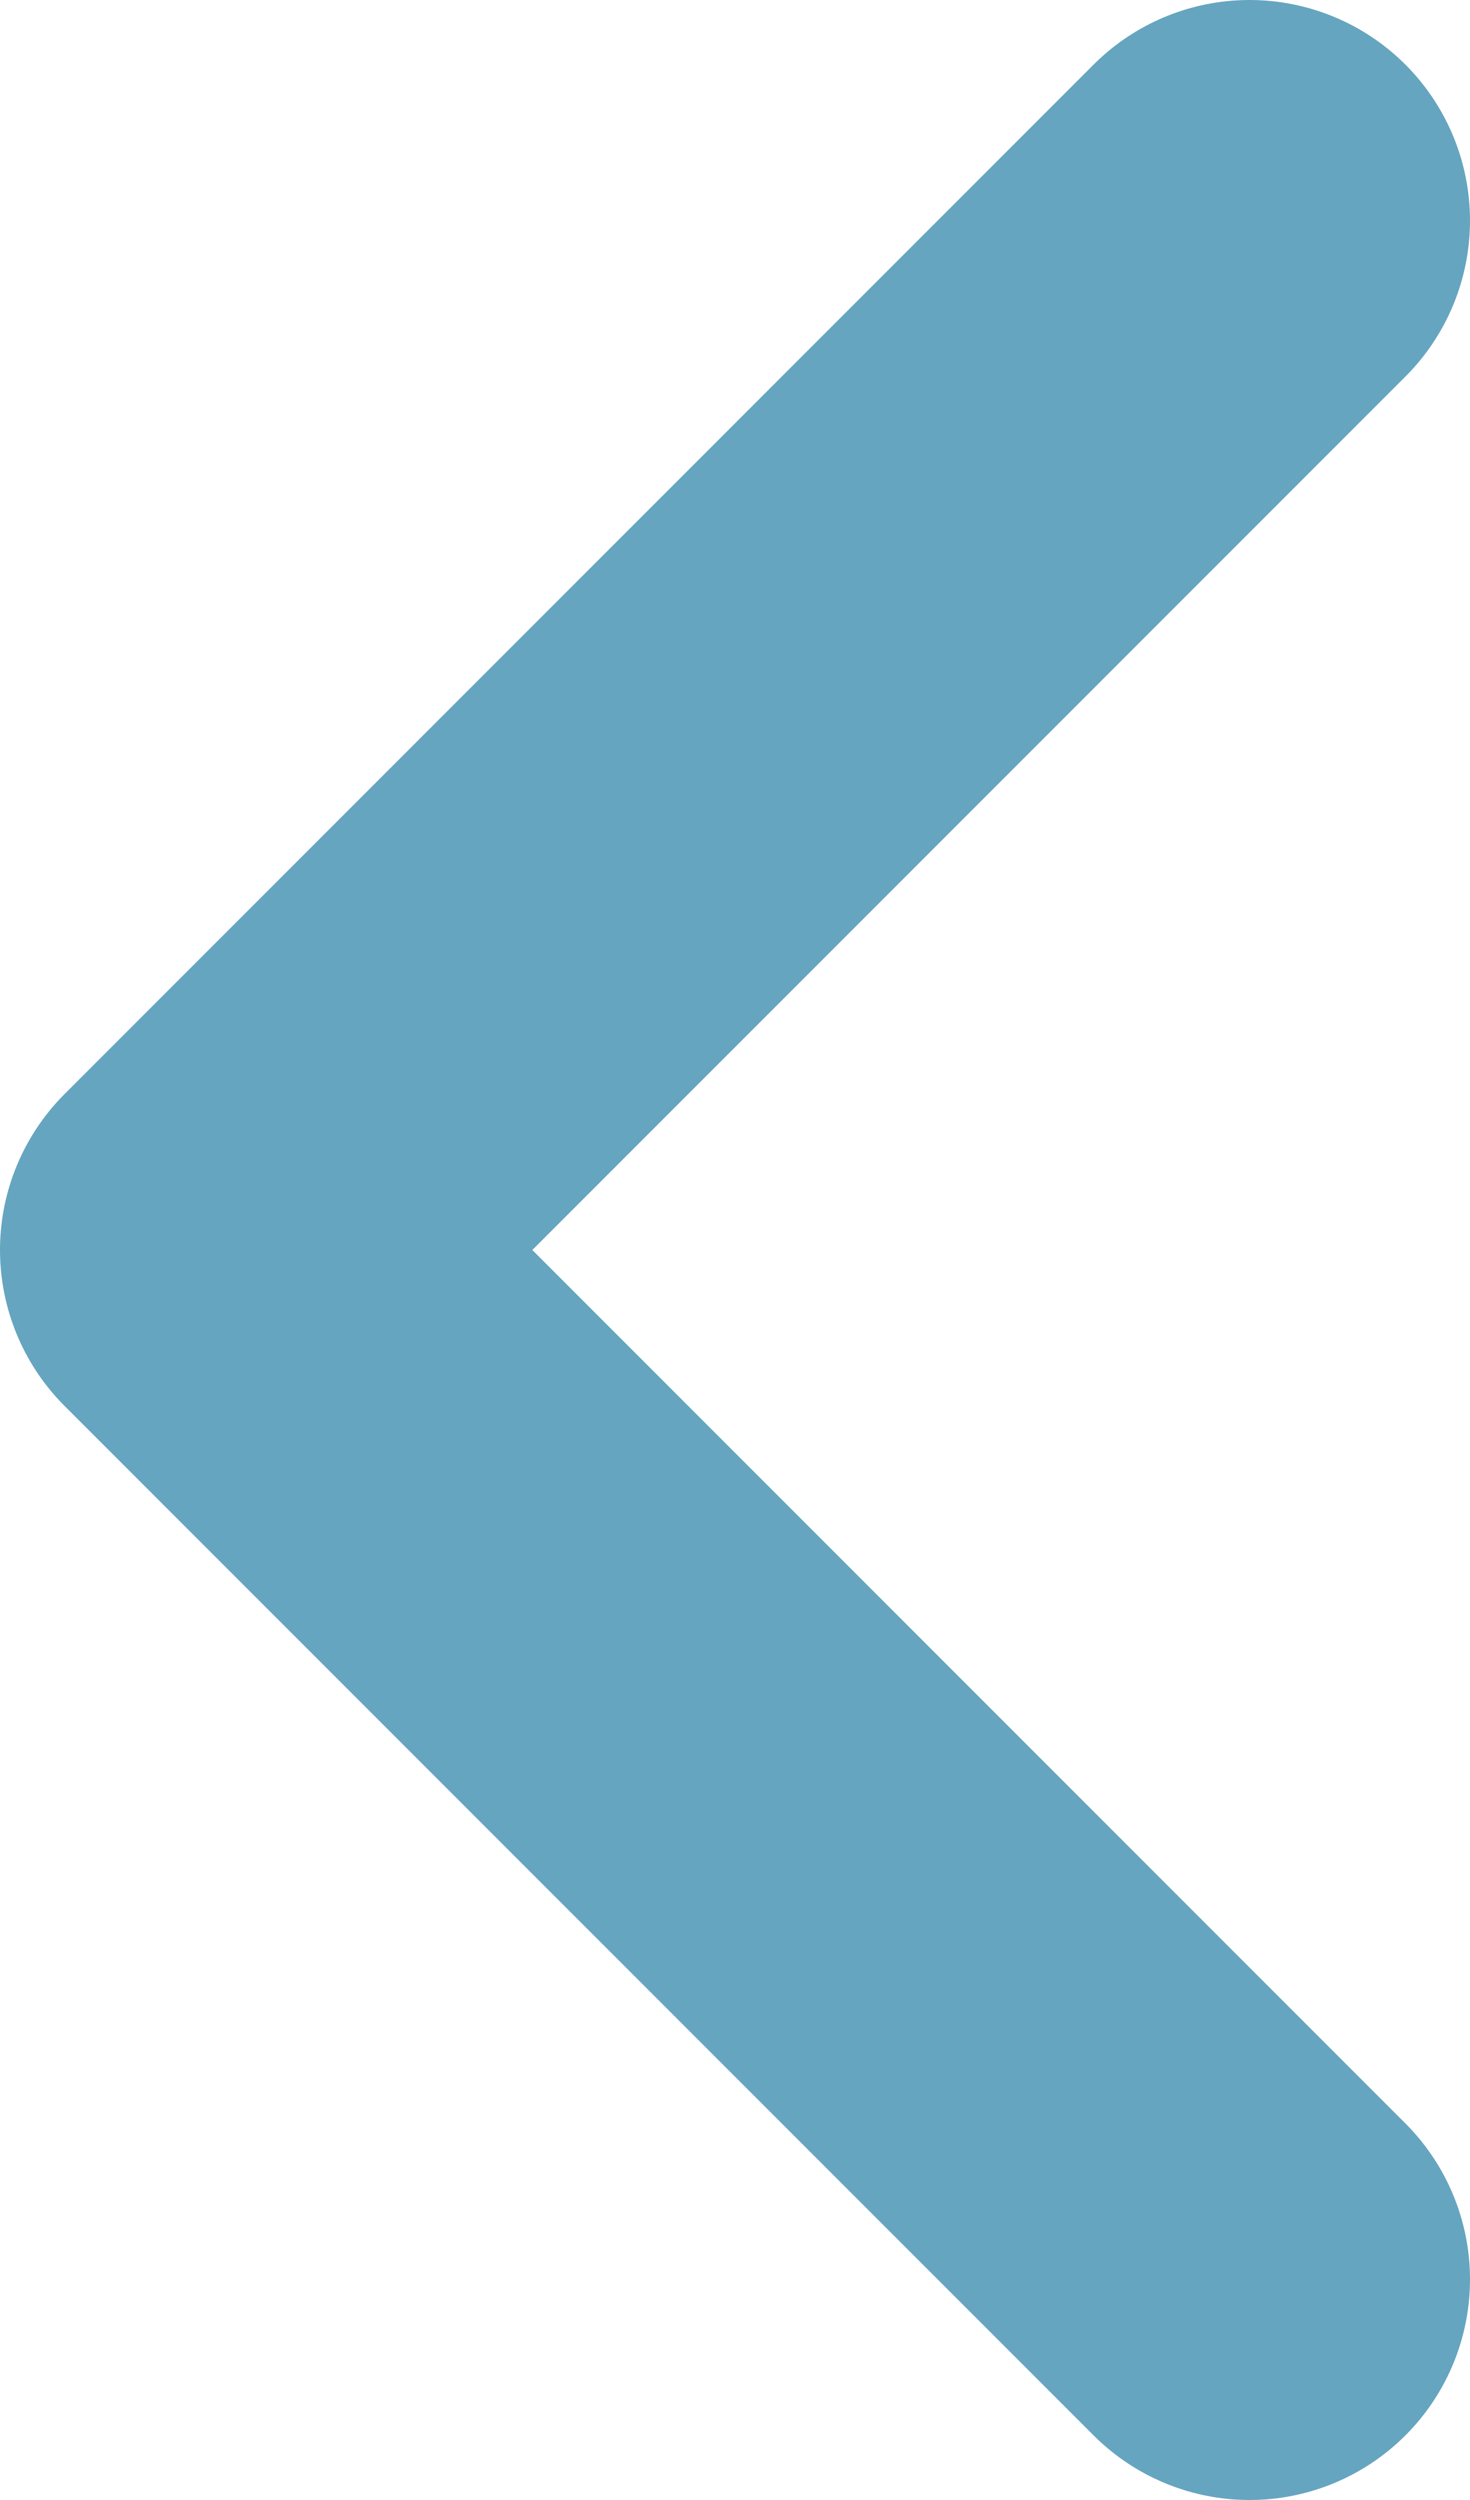
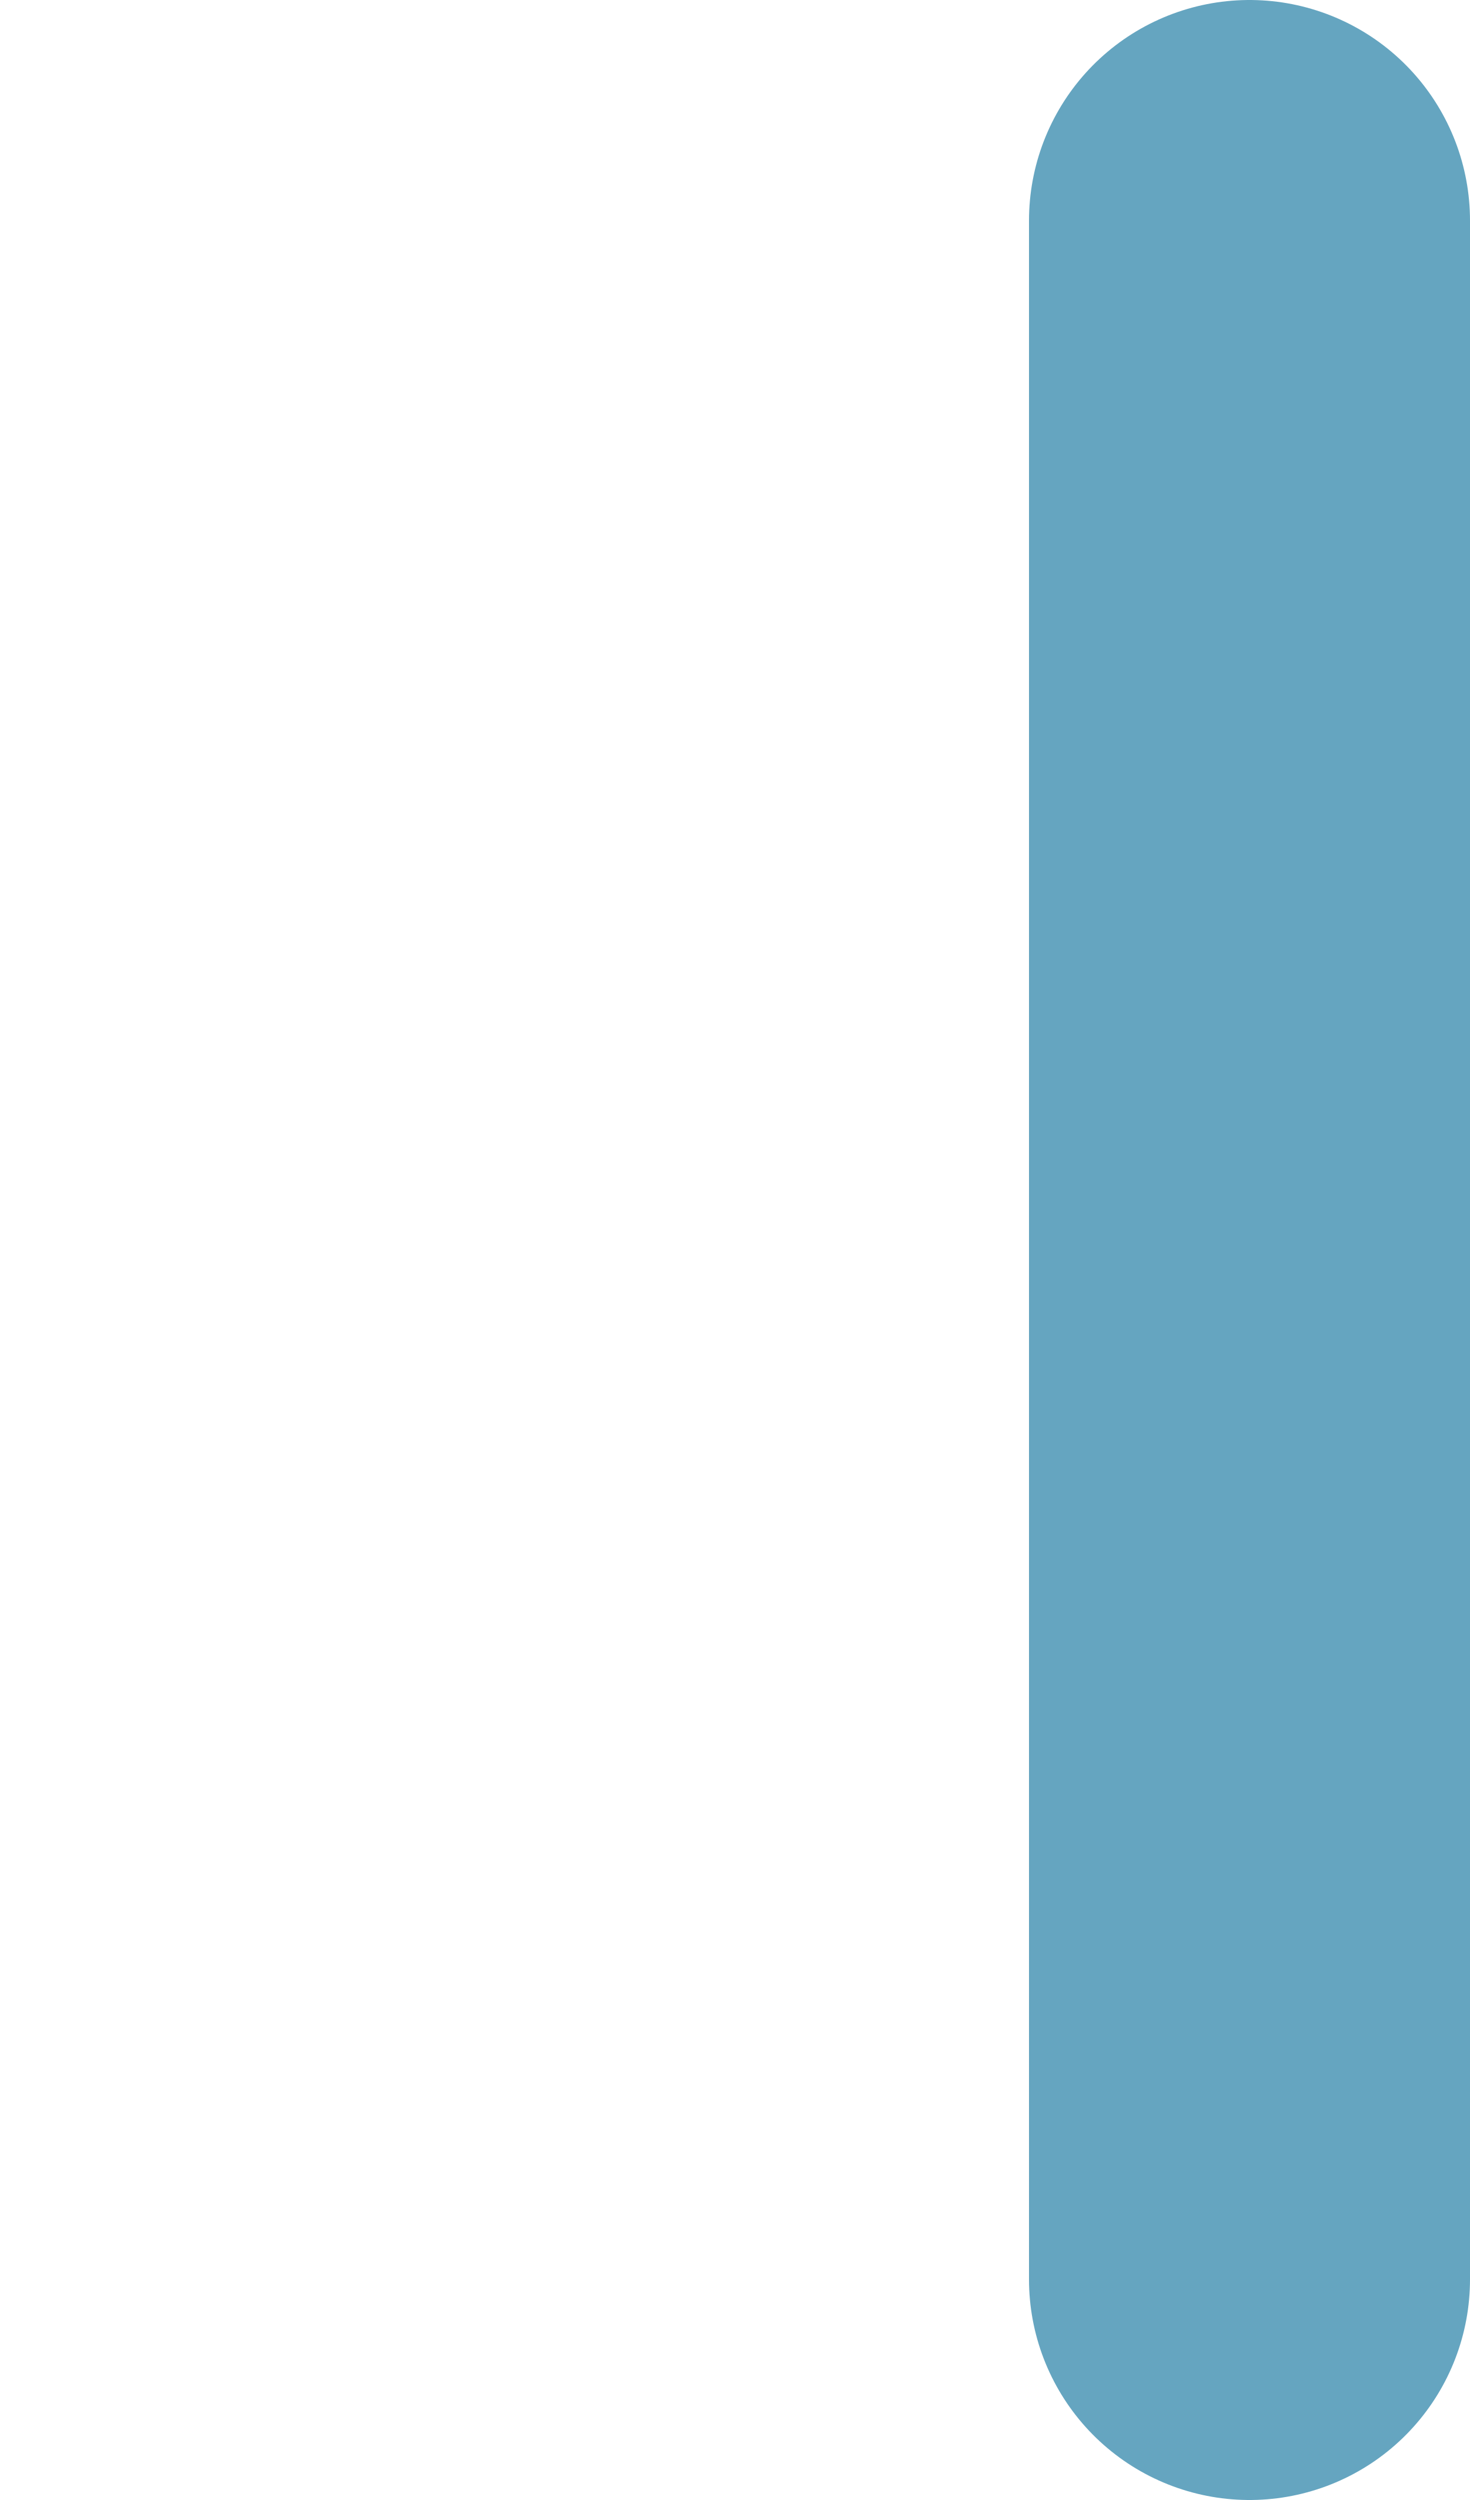
<svg xmlns="http://www.w3.org/2000/svg" width="20" height="34" viewBox="0 0 20 34" fill="none">
-   <path d="M17 3L3 17L17 31" stroke="#65A5C0" stroke-width="6" stroke-linecap="round" stroke-linejoin="round" />
+   <path d="M17 3L17 31" stroke="#65A5C0" stroke-width="6" stroke-linecap="round" stroke-linejoin="round" />
</svg>